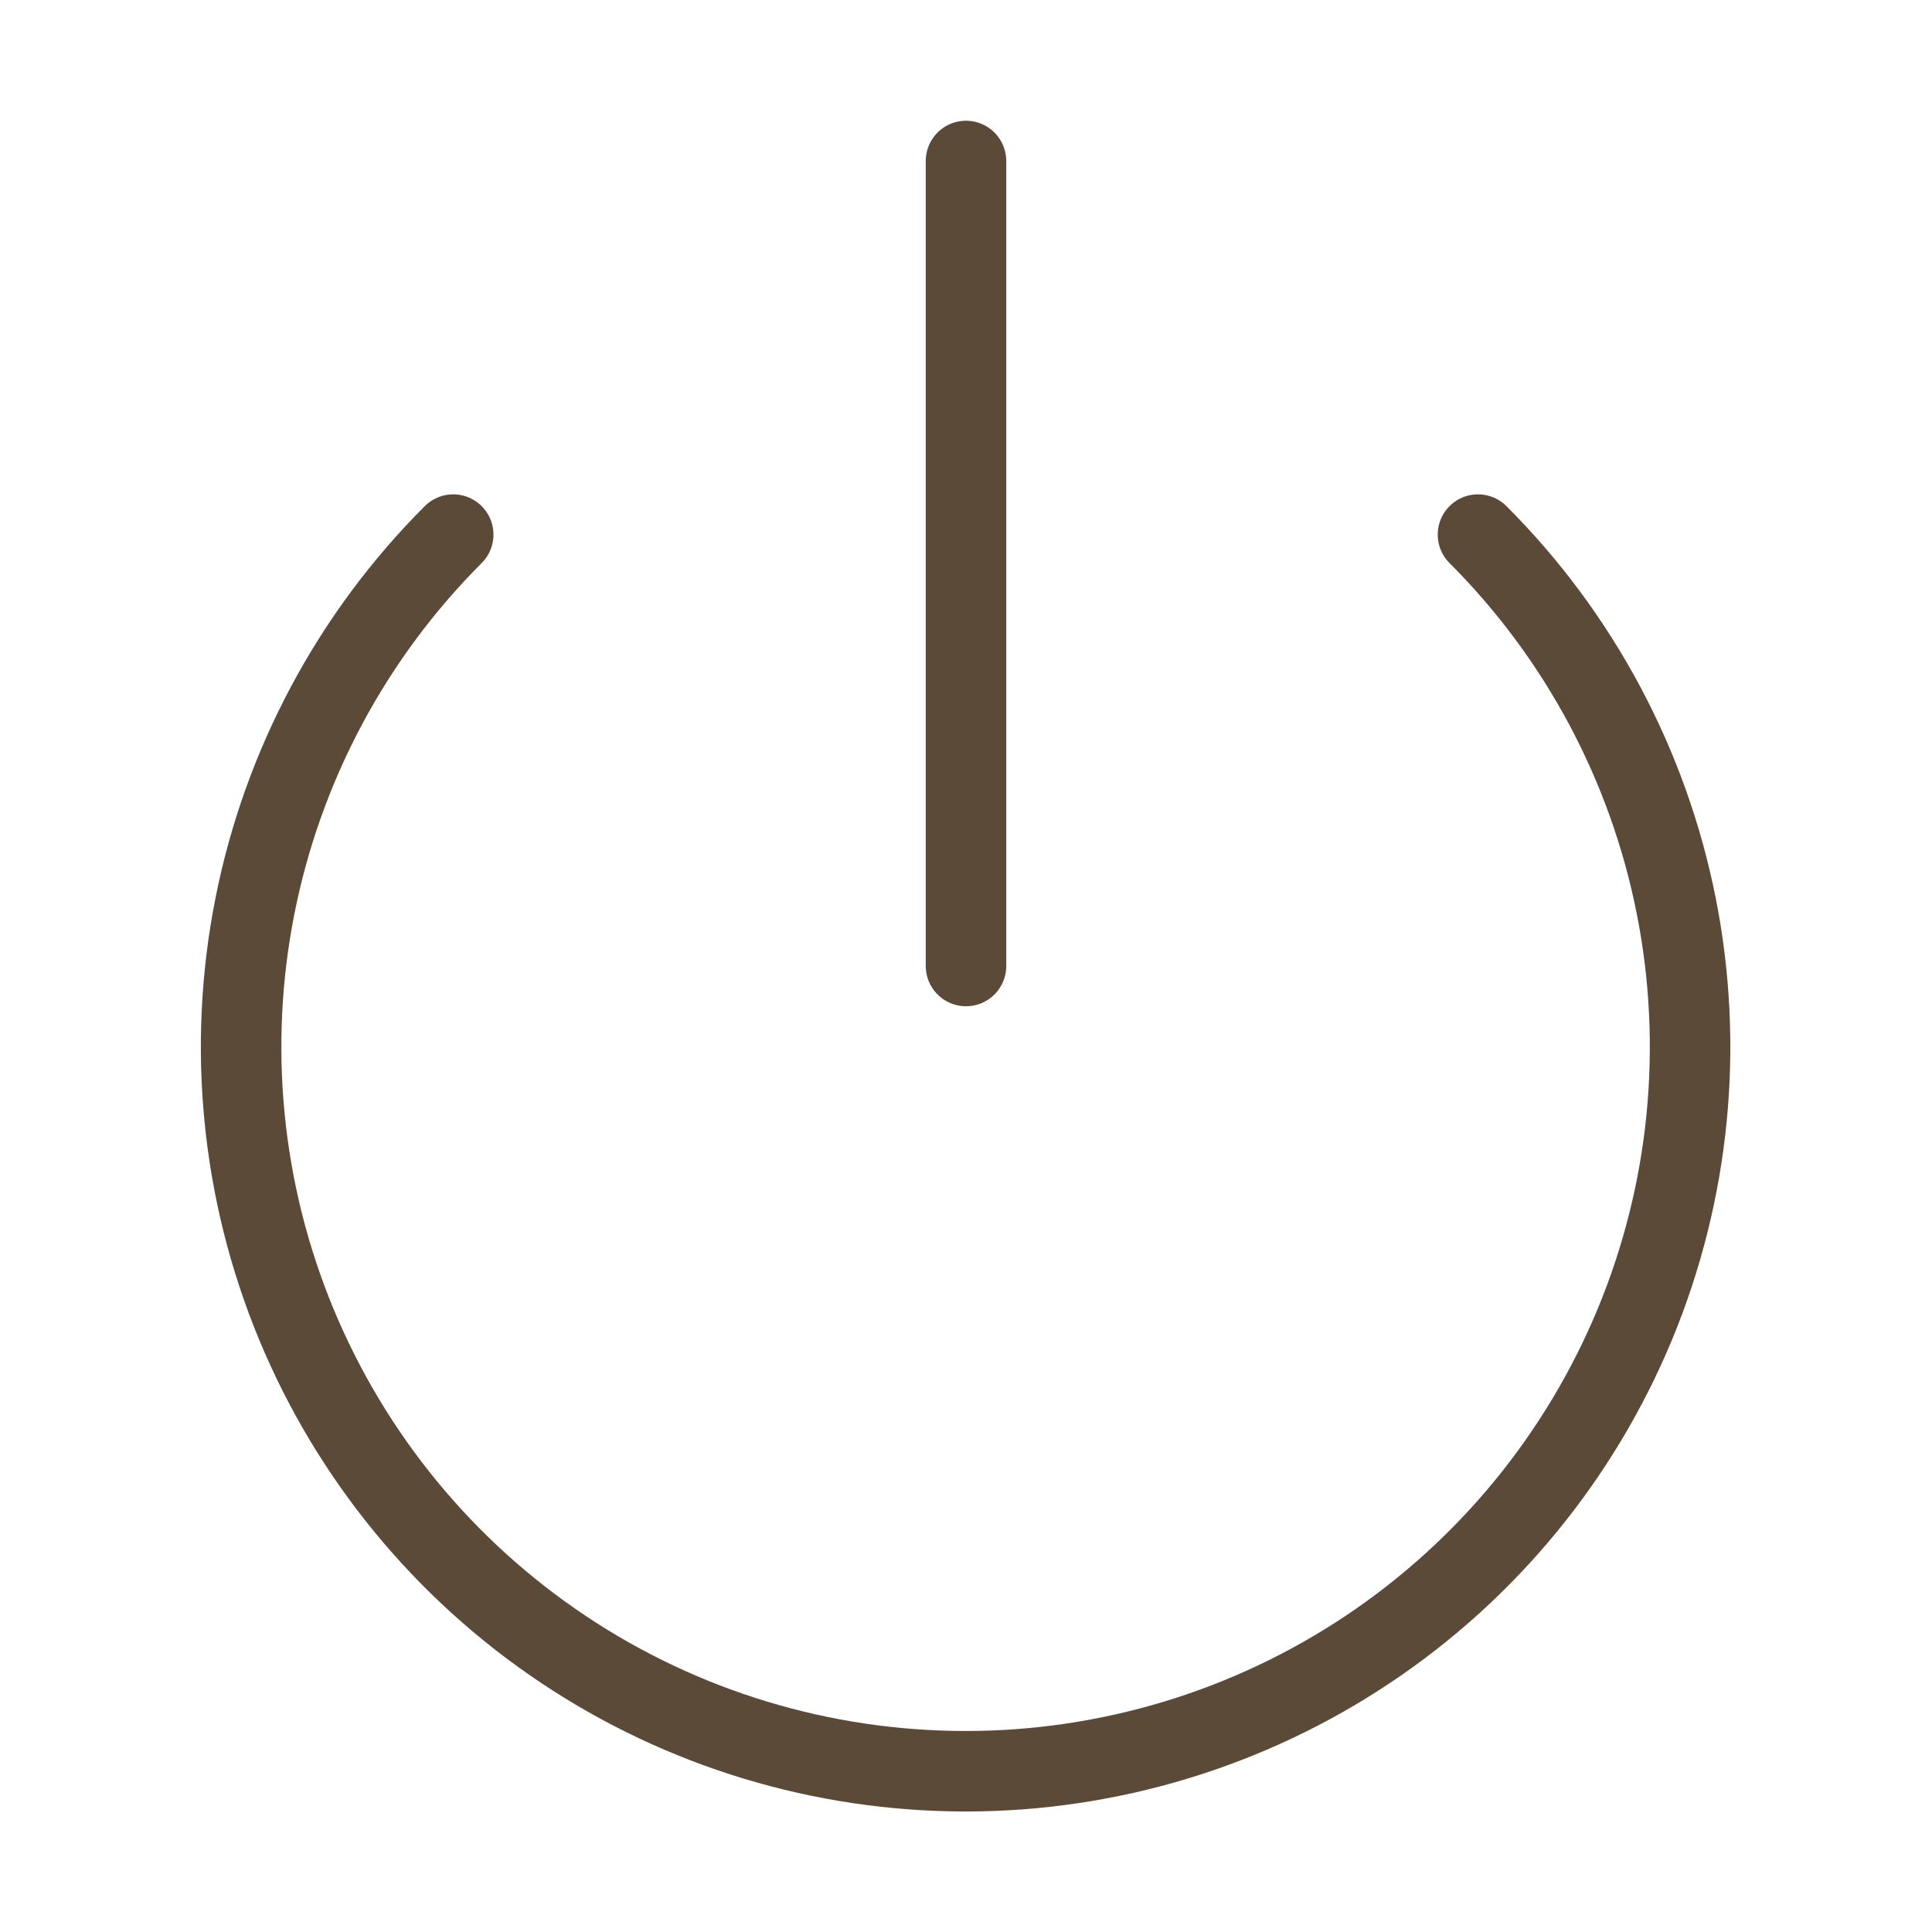
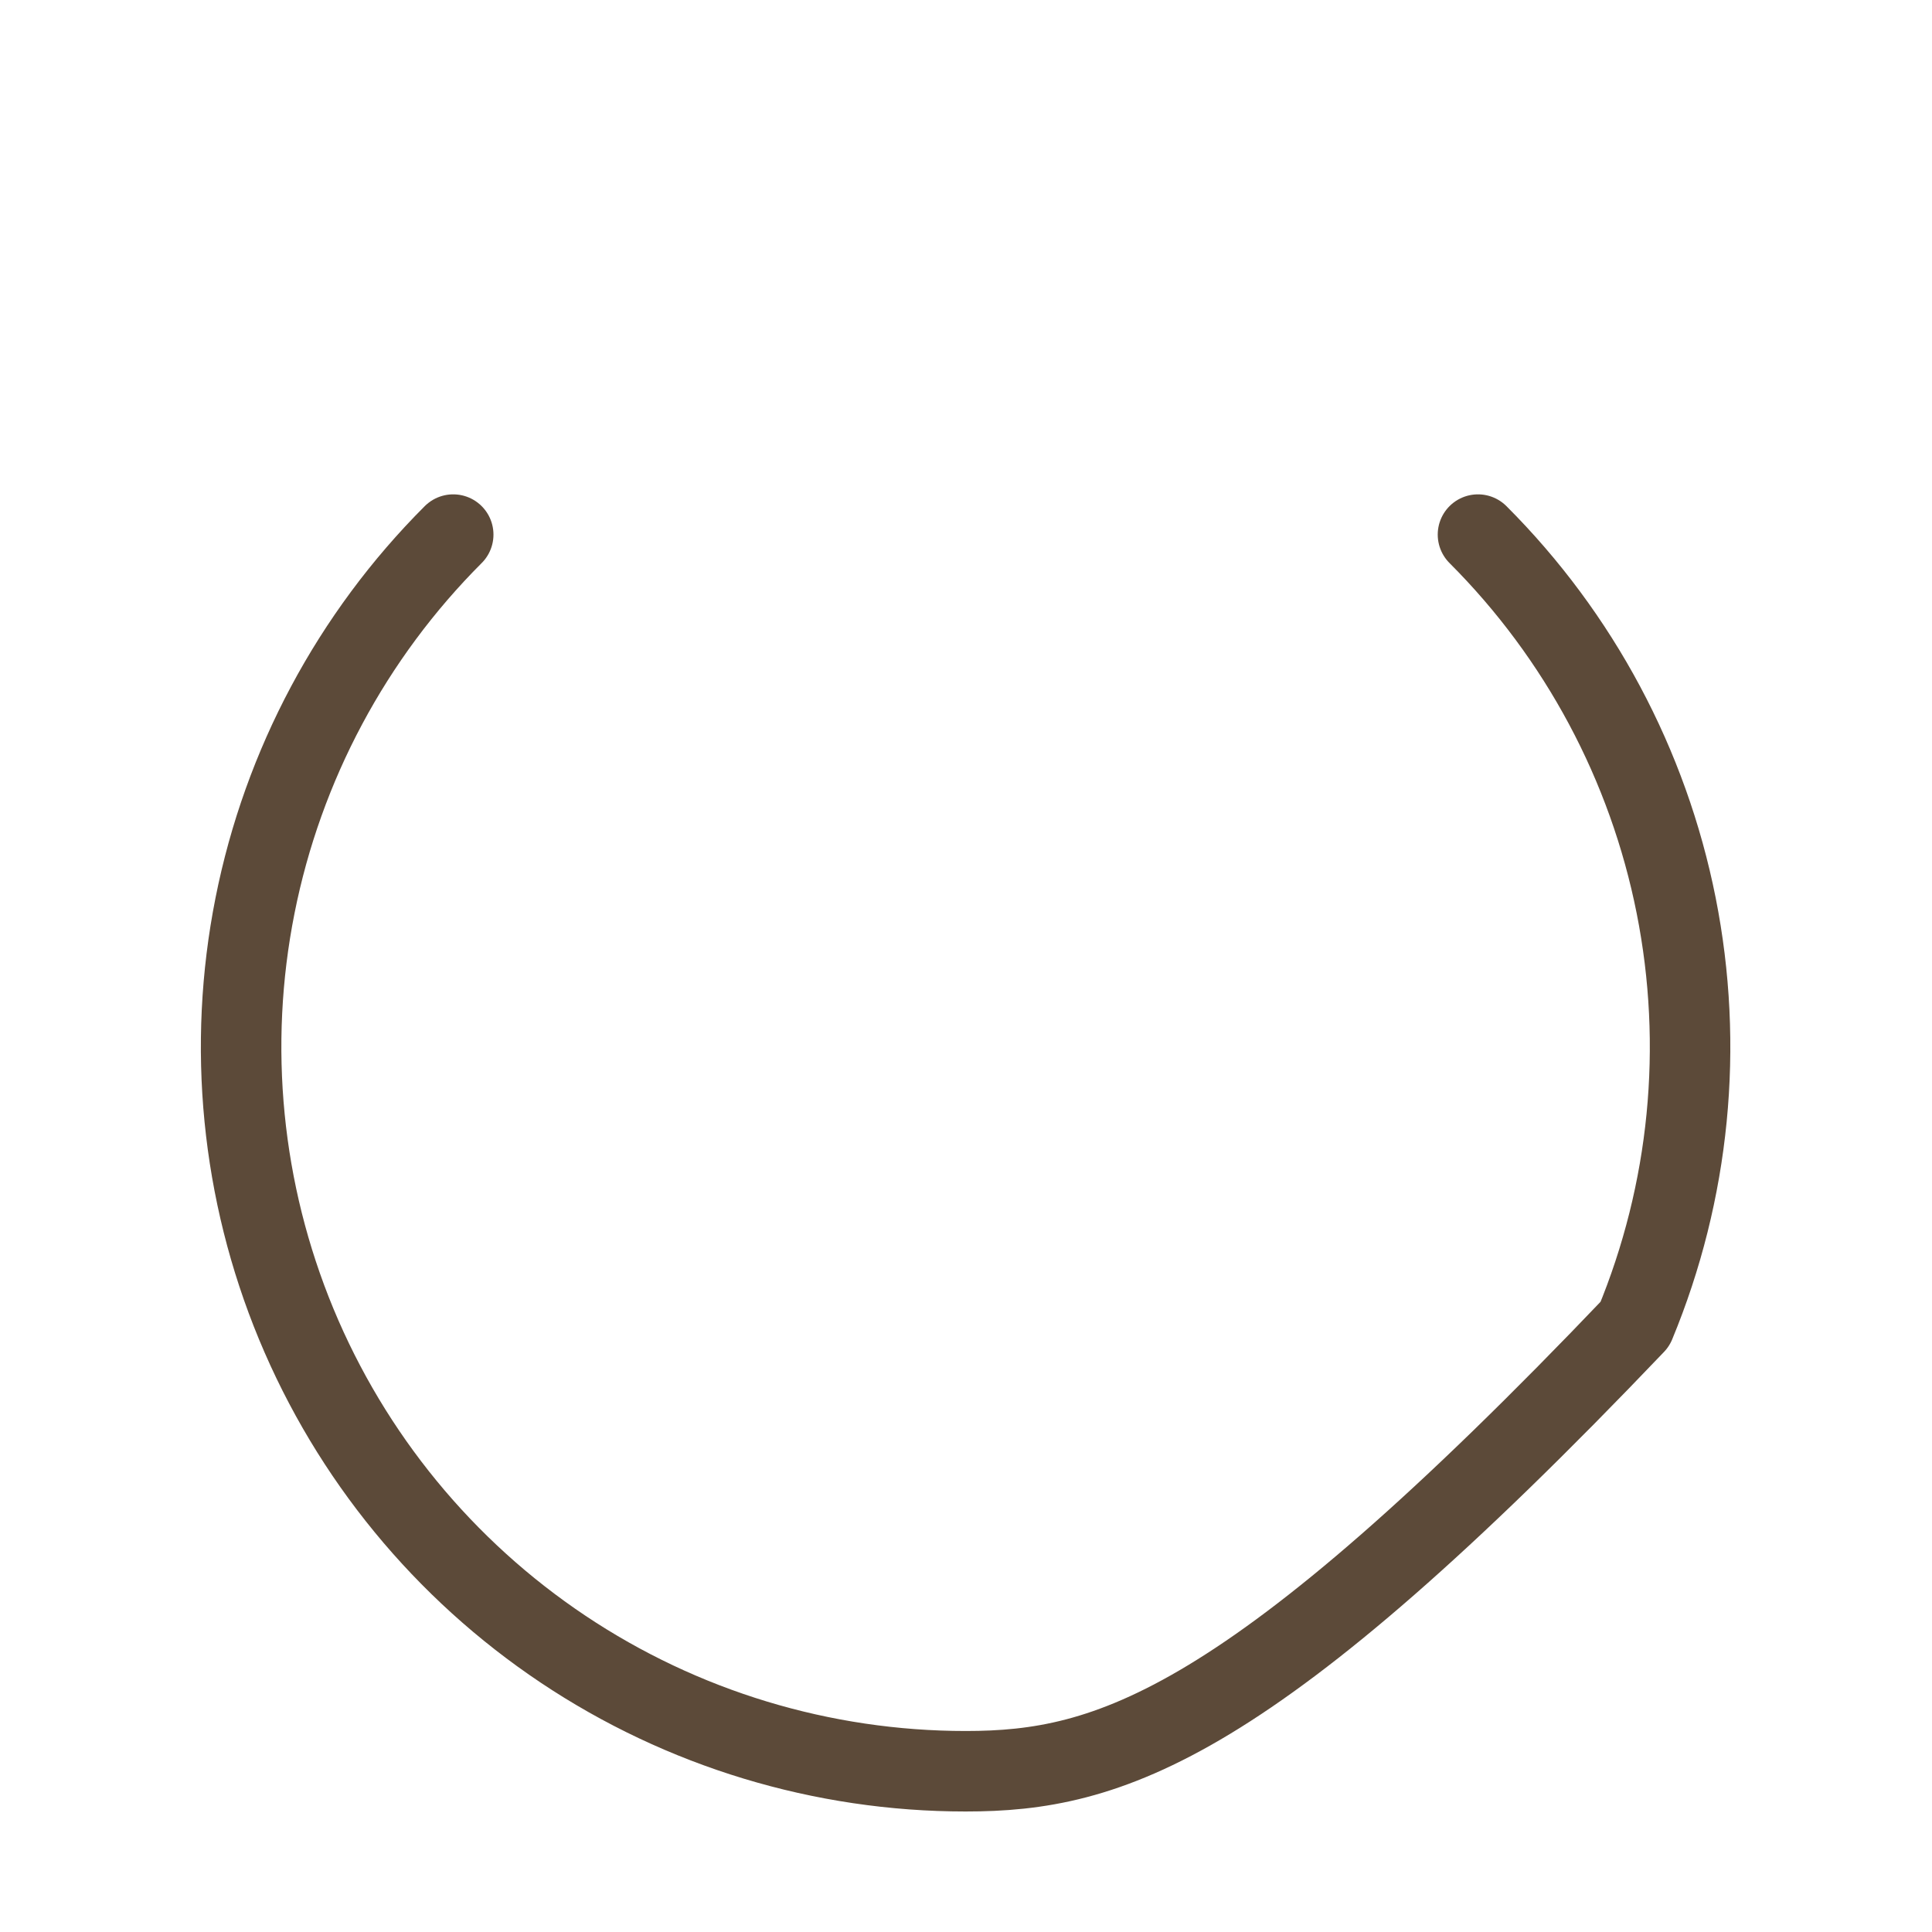
<svg xmlns="http://www.w3.org/2000/svg" width="24" height="24" viewBox="0 0 24 24" fill="none">
-   <path d="M18.36 6.641C19.618 7.899 20.475 9.503 20.822 11.249C21.169 12.995 20.991 14.804 20.31 16.448C19.628 18.093 18.475 19.498 16.995 20.487C15.515 21.476 13.775 22.003 11.995 22.003C10.215 22.003 8.475 21.476 6.995 20.487C5.515 19.498 4.362 18.093 3.68 16.448C2.999 14.804 2.821 12.995 3.168 11.249C3.515 9.503 4.372 7.899 5.63 6.641" stroke="#5C4A39" stroke-linecap="round" stroke-linejoin="round" />
-   <path d="M12 2V12" stroke="#5C4A39" stroke-linecap="round" stroke-linejoin="round" />
+   <path d="M18.36 6.641C19.618 7.899 20.475 9.503 20.822 11.249C21.169 12.995 20.991 14.804 20.31 16.448C15.515 21.476 13.775 22.003 11.995 22.003C10.215 22.003 8.475 21.476 6.995 20.487C5.515 19.498 4.362 18.093 3.68 16.448C2.999 14.804 2.821 12.995 3.168 11.249C3.515 9.503 4.372 7.899 5.63 6.641" stroke="#5C4A39" stroke-linecap="round" stroke-linejoin="round" />
</svg>